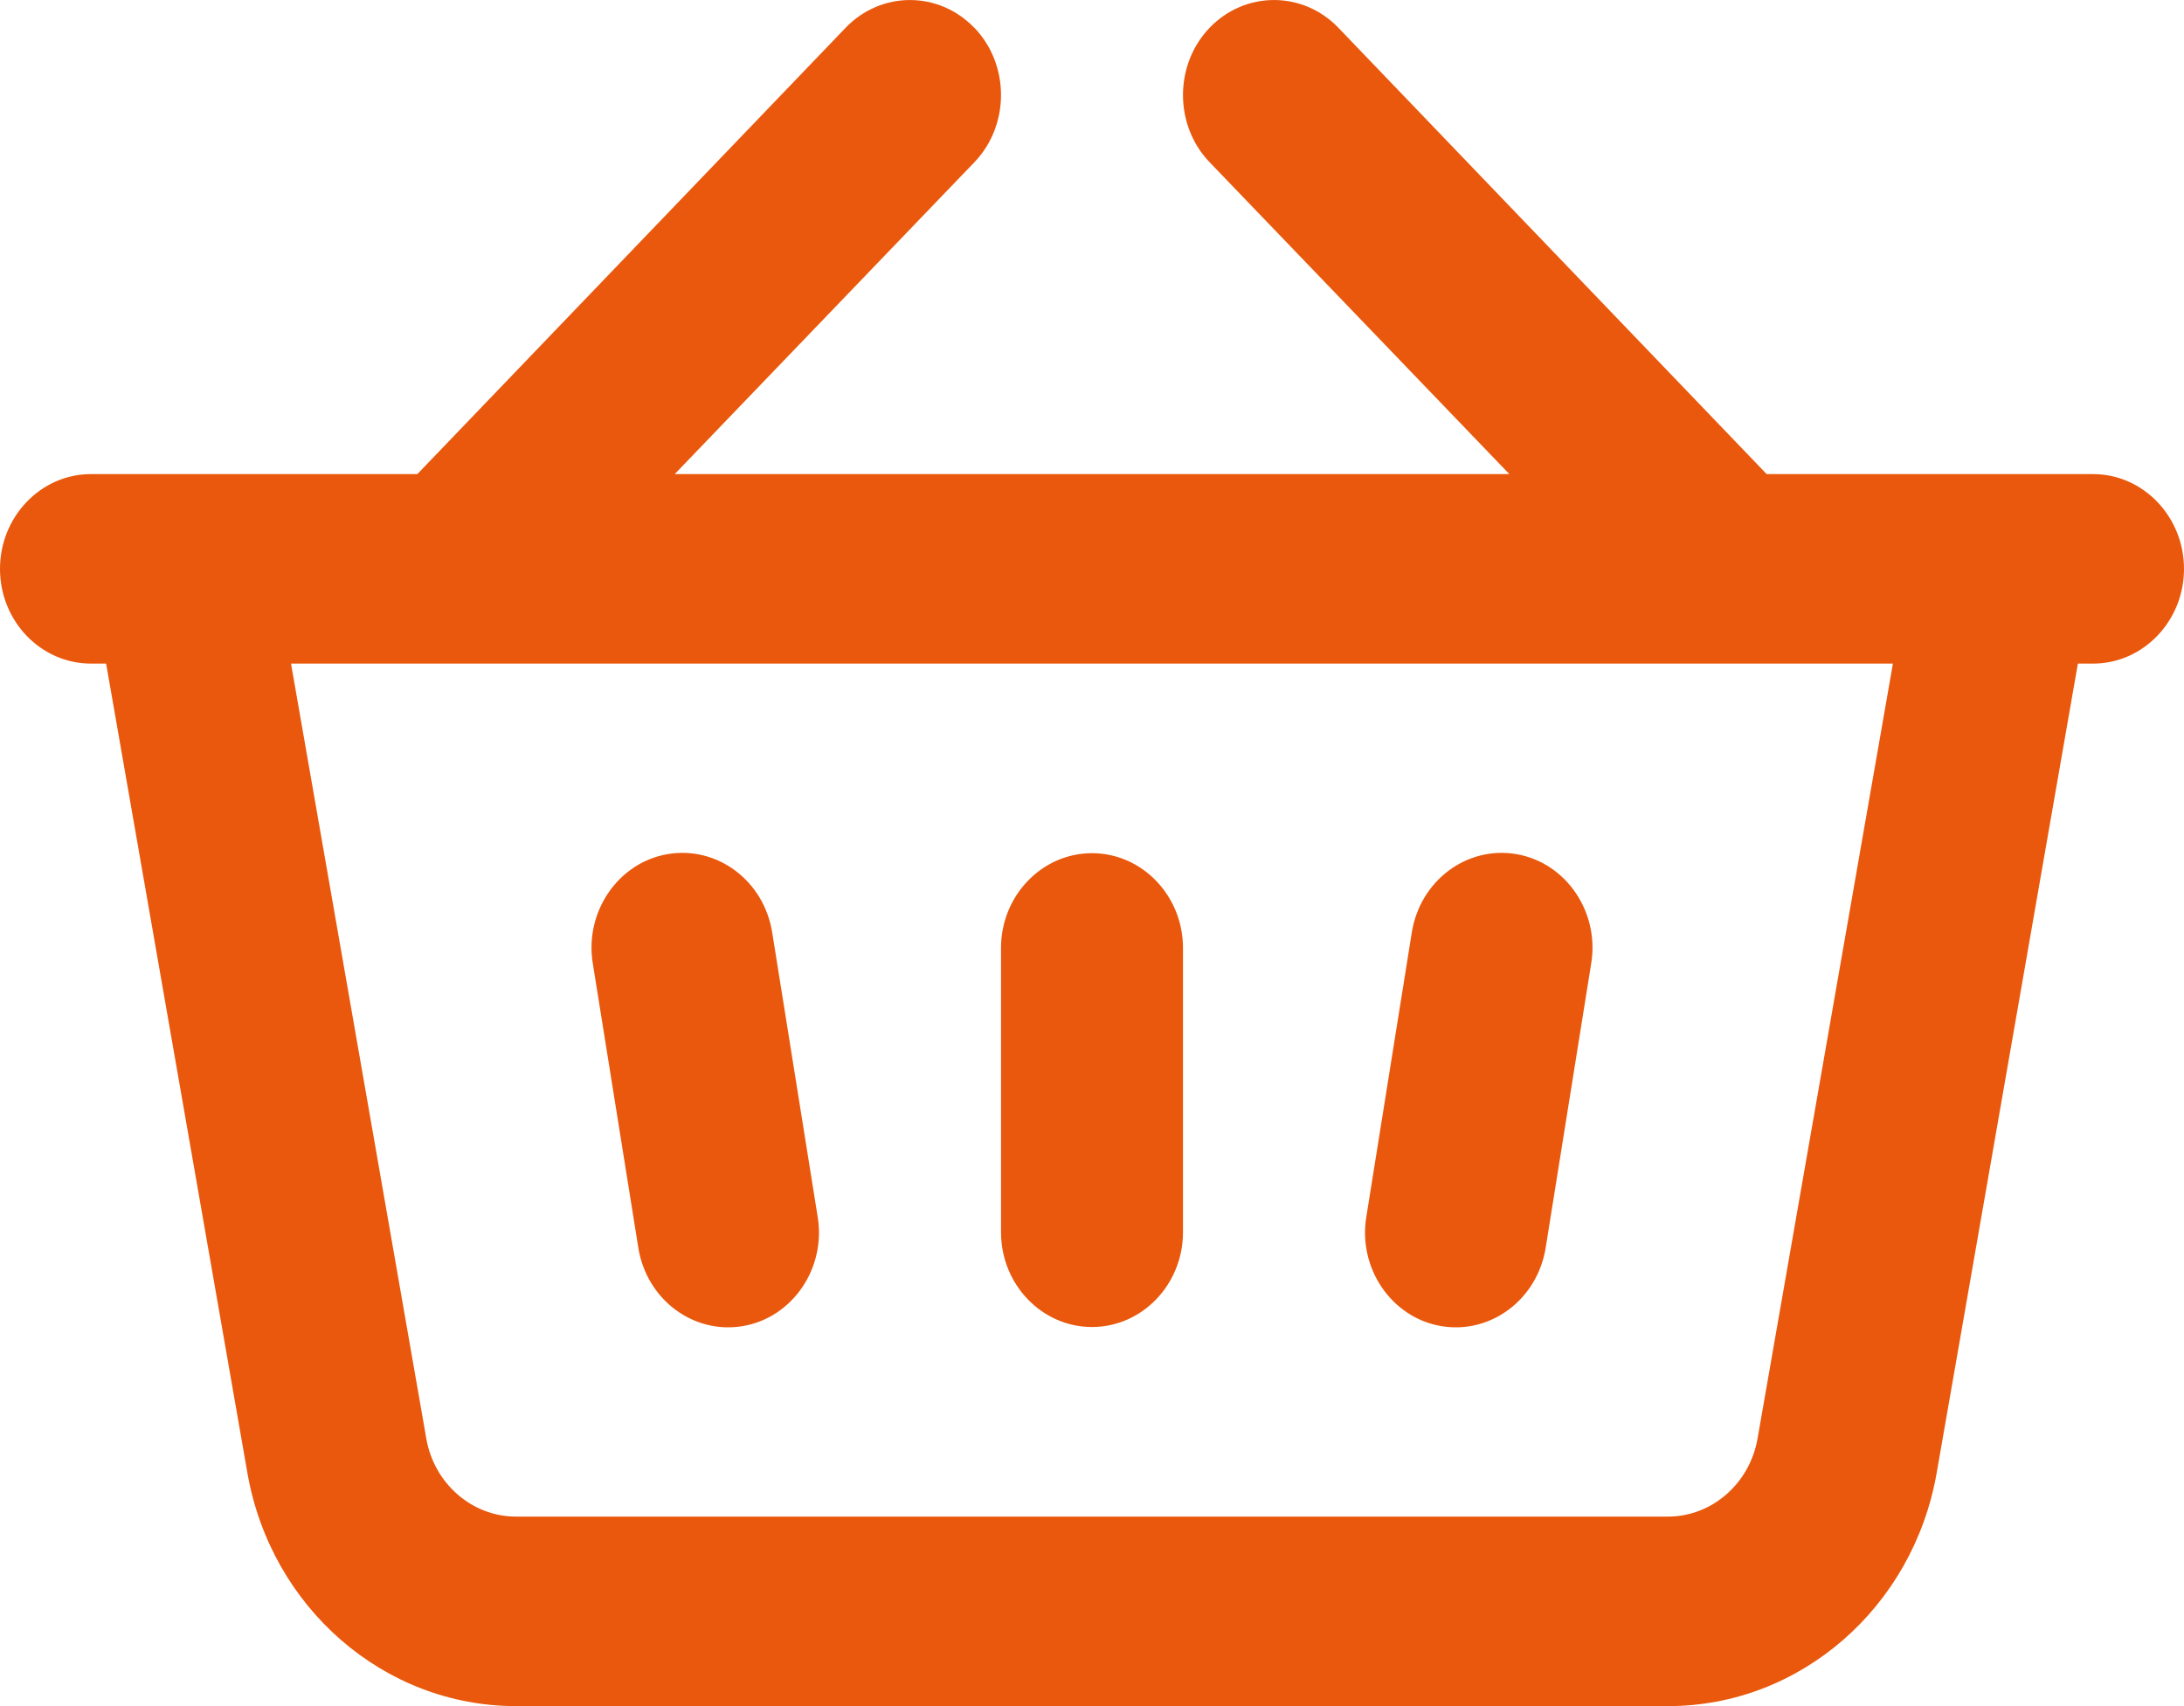
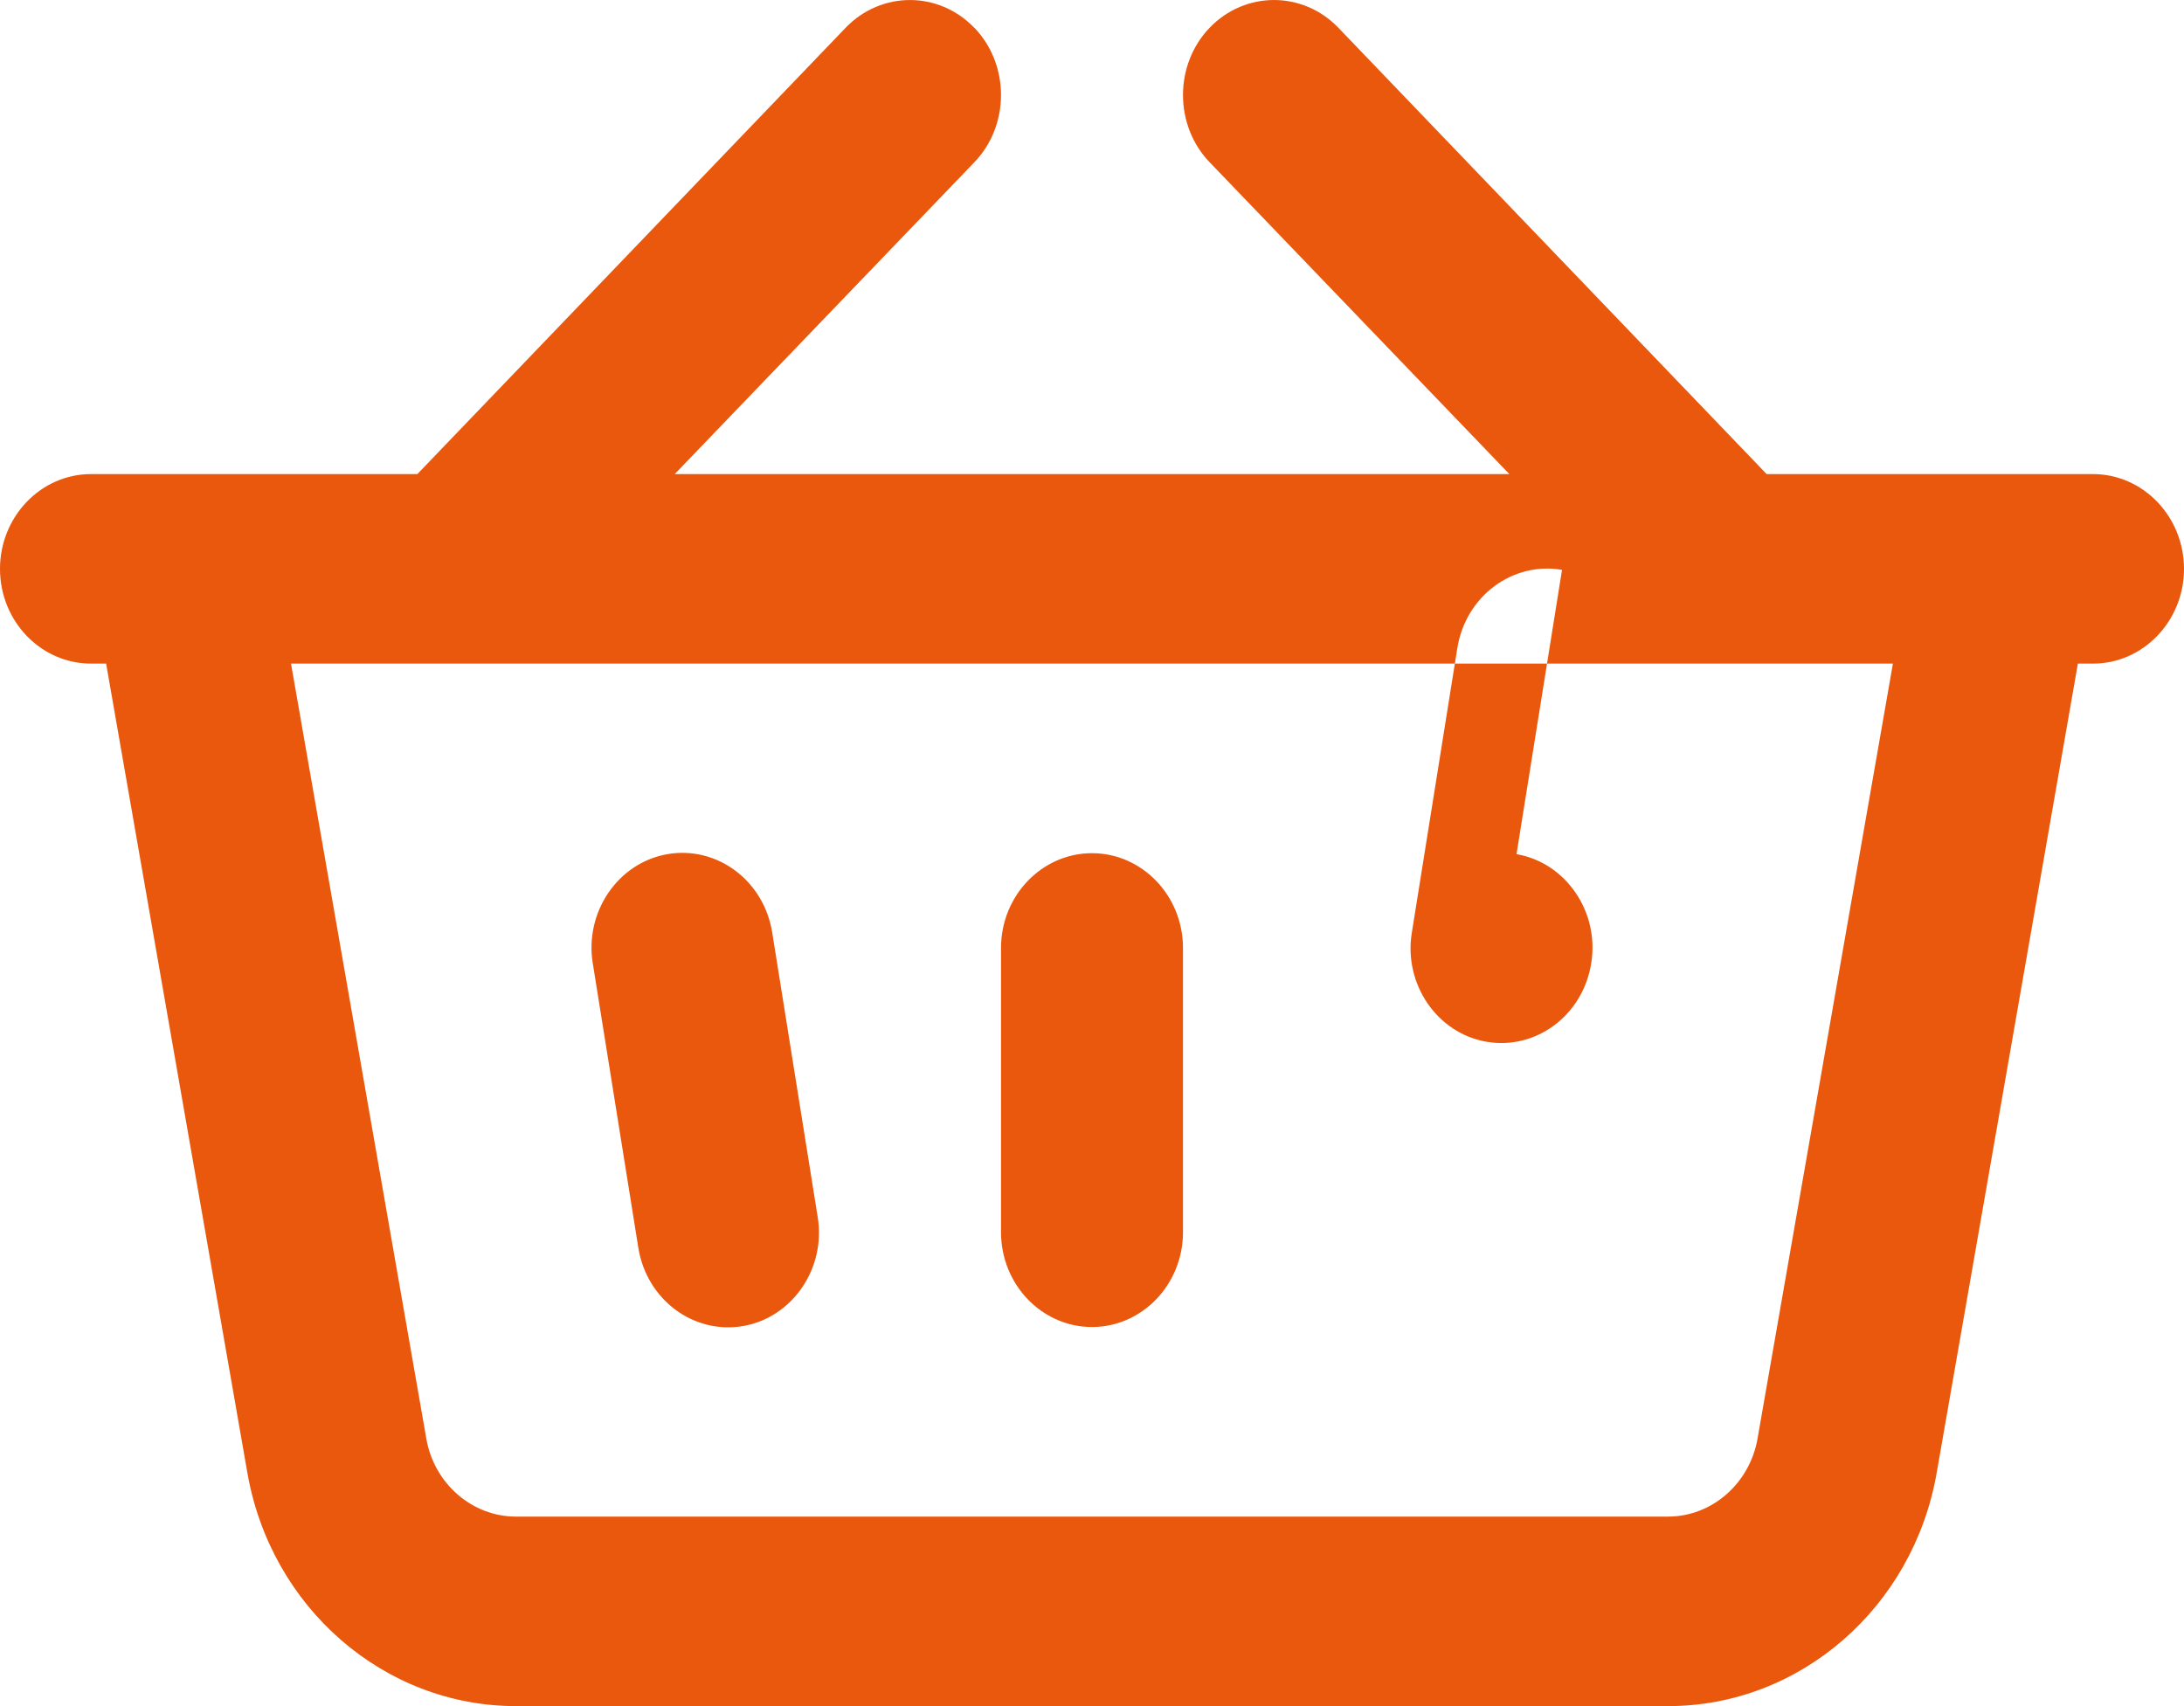
<svg xmlns="http://www.w3.org/2000/svg" width="32" height="25" viewBox="0 0 32 25">
-   <path fill="#e9580c" fill-rule="evenodd" d="M14.276.406c.521.542.521 1.43 0 1.972l-4.39 4.569h12.229l-4.391-4.569c-.521-.541-.521-1.43 0-1.972.521-.541 1.364-.541 1.885 0l6.276 6.541h4.782c.736 0 1.333.625 1.333 1.389 0 .763-.597 1.388-1.333 1.388h-.222l-2.069 11.86C28.031 23.556 26.375 25 24.441 25H7.56c-1.934 0-3.59-1.444-3.935-3.416l-2.07-11.86h-.22C.596 9.724 0 9.1 0 8.336c0-.764.597-1.389 1.333-1.389h4.782L12.39.407c.521-.542 1.364-.542 1.885 0zM4.264 9.724l1.983 11.36c.114.653.668 1.139 1.312 1.139H24.44c.644 0 1.196-.486 1.311-1.14l1.984-11.359H4.264zm5.516 2.792c.727-.125 1.415.388 1.535 1.152l.666 4.166c.122.75-.369 1.472-1.094 1.597-.727.125-1.415-.389-1.535-1.152l-.667-4.166c-.121-.75.37-1.472 1.095-1.597zm12.44 0c.725.125 1.216.847 1.095 1.597l-.667 4.166c-.12.763-.808 1.277-1.535 1.152-.725-.125-1.216-.847-1.094-1.597l.666-4.166c.12-.764.808-1.277 1.535-1.152zM16 12.502c.736 0 1.333.625 1.333 1.388v4.167c0 .763-.597 1.388-1.333 1.388s-1.333-.625-1.333-1.388V13.89c0-.763.597-1.388 1.333-1.388z" />
+   <path fill="#e9580c" fill-rule="evenodd" d="M14.276.406c.521.542.521 1.43 0 1.972l-4.39 4.569h12.229l-4.391-4.569c-.521-.541-.521-1.43 0-1.972.521-.541 1.364-.541 1.885 0l6.276 6.541h4.782c.736 0 1.333.625 1.333 1.389 0 .763-.597 1.388-1.333 1.388h-.222l-2.069 11.86C28.031 23.556 26.375 25 24.441 25H7.56c-1.934 0-3.59-1.444-3.935-3.416l-2.07-11.86h-.22C.596 9.724 0 9.1 0 8.336c0-.764.597-1.389 1.333-1.389h4.782L12.39.407c.521-.542 1.364-.542 1.885 0zM4.264 9.724l1.983 11.36c.114.653.668 1.139 1.312 1.139H24.44c.644 0 1.196-.486 1.311-1.14l1.984-11.359H4.264zm5.516 2.792c.727-.125 1.415.388 1.535 1.152l.666 4.166c.122.75-.369 1.472-1.094 1.597-.727.125-1.415-.389-1.535-1.152l-.667-4.166c-.121-.75.37-1.472 1.095-1.597zm12.44 0c.725.125 1.216.847 1.095 1.597c-.12.763-.808 1.277-1.535 1.152-.725-.125-1.216-.847-1.094-1.597l.666-4.166c.12-.764.808-1.277 1.535-1.152zM16 12.502c.736 0 1.333.625 1.333 1.388v4.167c0 .763-.597 1.388-1.333 1.388s-1.333-.625-1.333-1.388V13.89c0-.763.597-1.388 1.333-1.388z" />
</svg>